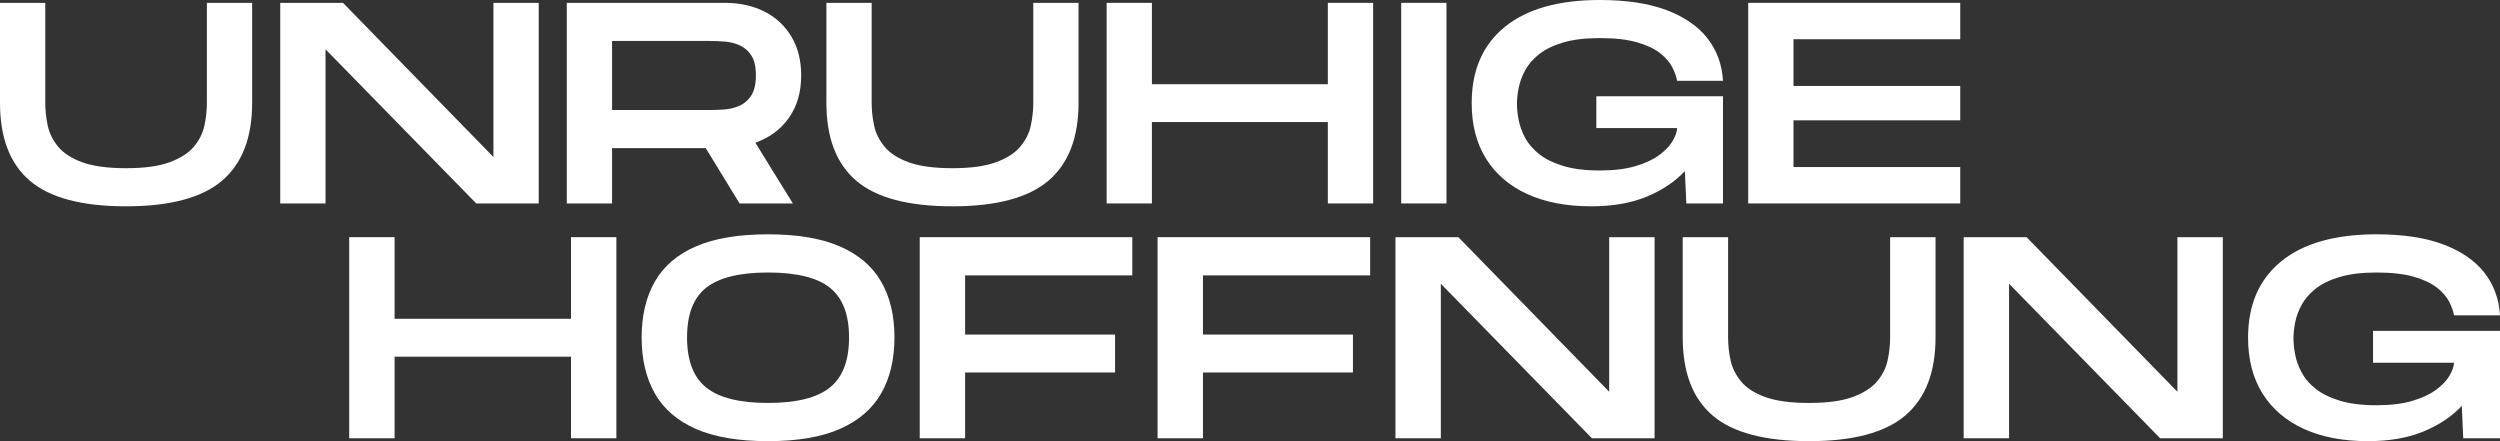
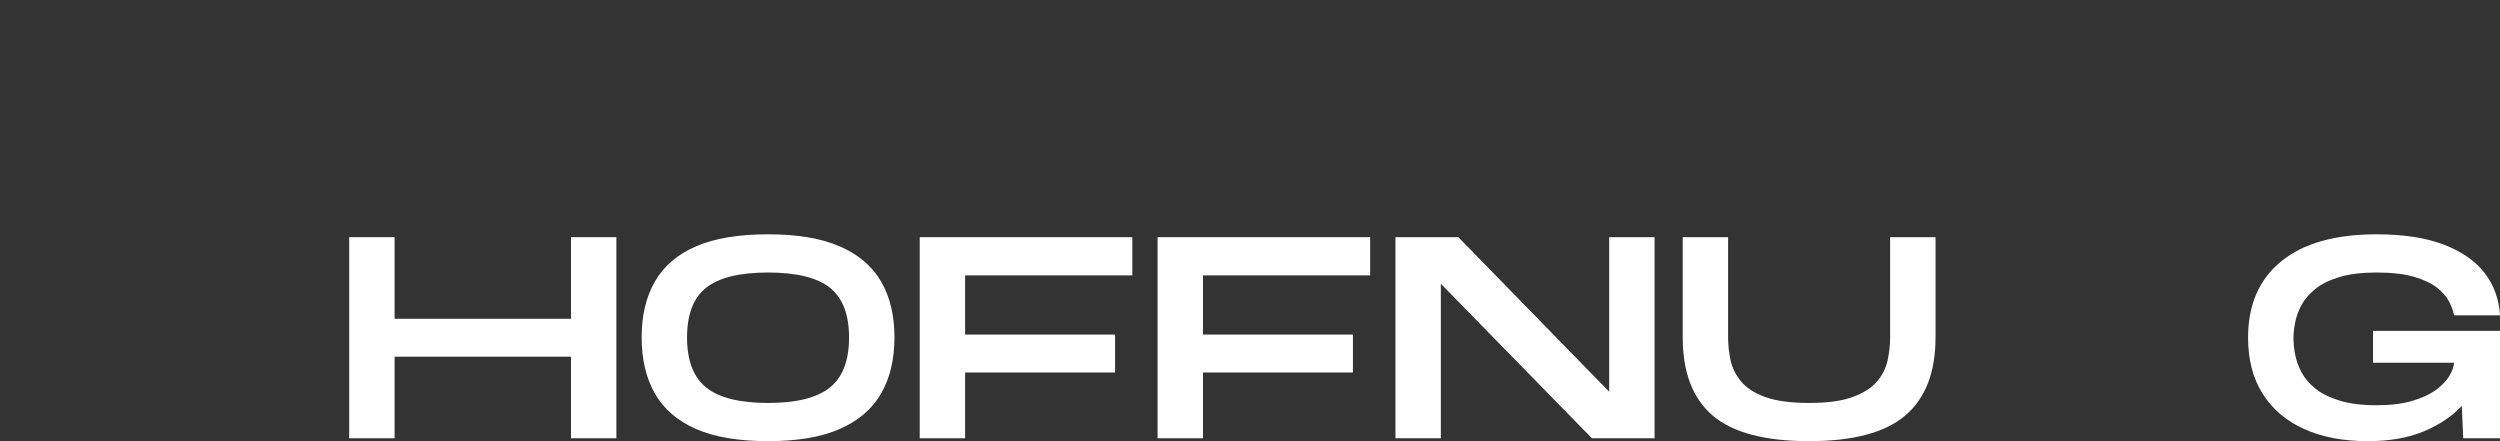
<svg xmlns="http://www.w3.org/2000/svg" zoomAndPan="magnify" preserveAspectRatio="xMidYMid meet" version="1.0" viewBox="19.62 272.77 1398.8 246.84">
  <rect x="19.62" y="272.77" width="1398.8" height="246.84" fill="#333333" stroke="none" />
  <defs>
    <g />
    <clipPath id="7d4772f356">
      <rect x="0" width="1219" y="0" height="194" />
    </clipPath>
    <clipPath id="057a759b29">
-       <rect x="0" width="1113" y="0" height="193" />
-     </clipPath>
+       </clipPath>
  </defs>
  <g transform="matrix(1, 0, 0, 1, 207, 373)">
    <g clip-path="url(#7d4772f356)">
      <g fill="#ffffff" fill-opacity="1">
        <g transform="translate(0.133, 144.995)">
          <g>
            <path d="M 7.875 0 L 7.875 -112.516 L 33.266 -112.516 L 33.266 -66.859 L 131.969 -66.859 L 131.969 -112.516 L 157.359 -112.516 L 157.359 0 L 131.969 0 L 131.969 -45.656 L 33.266 -45.656 L 33.266 0 Z M 7.875 0 " />
          </g>
        </g>
      </g>
      <g fill="#ffffff" fill-opacity="1">
        <g transform="translate(165.367, 144.995)">
          <g>
            <path d="M 76.984 1.609 C 60.484 1.609 47.035 -0.664 36.641 -5.219 C 26.254 -9.781 18.594 -16.398 13.656 -25.078 C 8.727 -33.754 6.266 -44.203 6.266 -56.422 C 6.266 -68.629 8.727 -79.047 13.656 -87.672 C 18.594 -96.305 26.254 -102.875 36.641 -107.375 C 47.035 -111.875 60.484 -114.125 76.984 -114.125 C 93.492 -114.125 106.941 -111.844 117.328 -107.281 C 127.723 -102.727 135.383 -96.164 140.312 -87.594 C 145.25 -79.02 147.719 -68.629 147.719 -56.422 C 147.719 -44.203 145.25 -33.781 140.312 -25.156 C 135.383 -16.531 127.723 -9.91 117.328 -5.297 C 106.941 -0.691 93.492 1.609 76.984 1.609 Z M 76.984 -19.766 C 92.848 -19.766 104.367 -22.629 111.547 -28.359 C 118.723 -34.098 122.312 -43.453 122.312 -56.422 C 122.312 -69.273 118.75 -78.539 111.625 -84.219 C 104.5 -89.906 92.953 -92.75 76.984 -92.75 C 61.129 -92.75 49.613 -89.93 42.438 -84.297 C 35.258 -78.672 31.672 -69.379 31.672 -56.422 C 31.672 -43.453 35.258 -34.098 42.438 -28.359 C 49.613 -22.629 61.129 -19.766 76.984 -19.766 Z M 76.984 -19.766 " />
          </g>
        </g>
      </g>
      <g fill="#ffffff" fill-opacity="1">
        <g transform="translate(319.351, 144.995)">
          <g>
            <path d="M 7.875 0 L 7.875 -112.516 L 126.812 -112.516 L 126.812 -91.141 L 33.266 -91.141 L 33.266 -58.031 L 117.172 -58.031 L 117.172 -36.812 L 33.266 -36.812 L 33.266 0 Z M 7.875 0 " />
          </g>
        </g>
      </g>
      <g fill="#ffffff" fill-opacity="1">
        <g transform="translate(452.438, 144.995)">
          <g>
            <path d="M 7.875 0 L 7.875 -112.516 L 126.812 -112.516 L 126.812 -91.141 L 33.266 -91.141 L 33.266 -58.031 L 117.172 -58.031 L 117.172 -36.812 L 33.266 -36.812 L 33.266 0 Z M 7.875 0 " />
          </g>
        </g>
      </g>
      <g fill="#ffffff" fill-opacity="1">
        <g transform="translate(585.526, 144.995)">
          <g>
            <path d="M 7.875 0 L 7.875 -112.516 L 43.078 -112.516 L 127.469 -26.031 L 127.469 -112.516 L 152.859 -112.516 L 152.859 0 L 117.812 0 L 33.266 -86.469 L 33.266 0 Z M 7.875 0 " />
          </g>
        </g>
      </g>
      <g fill="#ffffff" fill-opacity="1">
        <g transform="translate(746.26, 144.995)">
          <g>
            <path d="M 78.594 1.609 C 53.844 1.609 35.867 -3.156 24.672 -12.688 C 13.473 -22.227 7.875 -36.805 7.875 -56.422 L 7.875 -112.516 L 33.266 -112.516 L 33.266 -56.422 C 33.266 -52.242 33.719 -48.008 34.625 -43.719 C 35.539 -39.438 37.5 -35.473 40.5 -31.828 C 43.5 -28.18 48.023 -25.258 54.078 -23.062 C 60.141 -20.863 68.312 -19.766 78.594 -19.766 C 88.883 -19.766 97.055 -20.891 103.109 -23.141 C 109.16 -25.391 113.688 -28.312 116.688 -31.906 C 119.688 -35.5 121.641 -39.438 122.547 -43.719 C 123.461 -48.008 123.922 -52.242 123.922 -56.422 L 123.922 -112.516 L 149.328 -112.516 L 149.328 -56.422 C 149.328 -36.922 143.695 -22.375 132.438 -12.781 C 121.188 -3.188 103.238 1.609 78.594 1.609 Z M 78.594 1.609 " />
          </g>
        </g>
      </g>
      <g fill="#ffffff" fill-opacity="1">
        <g transform="translate(903.458, 144.995)">
          <g>
-             <path d="M 7.875 0 L 7.875 -112.516 L 43.078 -112.516 L 127.469 -26.031 L 127.469 -112.516 L 152.859 -112.516 L 152.859 0 L 117.812 0 L 33.266 -86.469 L 33.266 0 Z M 7.875 0 " />
-           </g>
+             </g>
        </g>
      </g>
      <g fill="#ffffff" fill-opacity="1">
        <g transform="translate(1064.192, 144.995)">
          <g>
            <path d="M 73.297 1.609 C 59.473 1.609 47.551 -0.664 37.531 -5.219 C 27.508 -9.781 19.789 -16.375 14.375 -25 C 8.969 -33.625 6.266 -44.039 6.266 -56.25 C 6.266 -74.688 12.453 -88.941 24.828 -99.016 C 37.203 -109.086 54.961 -114.125 78.109 -114.125 C 93.117 -114.125 105.629 -112.219 115.641 -108.406 C 125.66 -104.602 133.297 -99.328 138.547 -92.578 C 143.797 -85.828 146.691 -77.898 147.234 -68.797 L 121.516 -68.797 C 121.086 -71.148 120.176 -73.691 118.781 -76.422 C 117.383 -79.16 115.133 -81.758 112.031 -84.219 C 108.926 -86.688 104.641 -88.723 99.172 -90.328 C 93.703 -91.941 86.68 -92.75 78.109 -92.75 C 69.973 -92.75 63.117 -91.914 57.547 -90.25 C 51.973 -88.594 47.469 -86.395 44.031 -83.656 C 40.602 -80.926 38.004 -77.926 36.234 -74.656 C 34.473 -71.395 33.27 -68.129 32.625 -64.859 C 31.988 -61.586 31.672 -58.613 31.672 -55.938 C 31.672 -53.145 31.988 -50.086 32.625 -46.766 C 33.27 -43.453 34.473 -40.133 36.234 -36.812 C 38.004 -33.488 40.602 -30.457 44.031 -27.719 C 47.469 -24.988 51.973 -22.766 57.547 -21.047 C 63.117 -19.336 69.973 -18.484 78.109 -18.484 C 85.93 -18.484 92.578 -19.285 98.047 -20.891 C 103.516 -22.504 107.961 -24.566 111.391 -27.078 C 114.816 -29.598 117.332 -32.223 118.938 -34.953 C 120.551 -37.691 121.41 -40.129 121.516 -42.266 L 76.188 -42.266 L 76.188 -60.109 L 147.234 -60.109 L 147.234 0 L 126.656 0 L 125.859 -18.156 C 120.391 -12.27 113.285 -7.504 104.547 -3.859 C 95.816 -0.211 85.398 1.609 73.297 1.609 Z M 73.297 1.609 " />
          </g>
        </g>
      </g>
    </g>
  </g>
  <g transform="matrix(1, 0, 0, 1, 11, 243)">
    <g clip-path="url(#057a759b29)">
      <g fill="#ffffff" fill-opacity="1">
        <g transform="translate(0.764, 143.595)">
          <g>
-             <path d="M 78.406 1.609 C 53.707 1.609 35.773 -3.145 24.609 -12.656 C 13.441 -22.176 7.859 -36.719 7.859 -56.281 L 7.859 -112.234 L 33.188 -112.234 L 33.188 -56.281 C 33.188 -52.102 33.641 -47.879 34.547 -43.609 C 35.453 -39.336 37.398 -35.383 40.391 -31.75 C 43.391 -28.113 47.91 -25.195 53.953 -23 C 59.992 -20.812 68.145 -19.719 78.406 -19.719 C 88.664 -19.719 96.812 -20.836 102.844 -23.078 C 108.883 -25.328 113.398 -28.242 116.391 -31.828 C 119.391 -35.41 121.344 -39.336 122.25 -43.609 C 123.156 -47.879 123.609 -52.102 123.609 -56.281 L 123.609 -112.234 L 148.938 -112.234 L 148.938 -56.281 C 148.938 -36.82 143.328 -22.305 132.109 -12.734 C 120.891 -3.172 102.988 1.609 78.406 1.609 Z M 78.406 1.609 " />
-           </g>
+             </g>
        </g>
      </g>
      <g fill="#ffffff" fill-opacity="1">
        <g transform="translate(157.564, 143.595)">
          <g>
            <path d="M 7.859 0 L 7.859 -112.234 L 42.969 -112.234 L 127.141 -25.969 L 127.141 -112.234 L 152.469 -112.234 L 152.469 0 L 117.516 0 L 33.188 -86.25 L 33.188 0 Z M 7.859 0 " />
          </g>
        </g>
      </g>
      <g fill="#ffffff" fill-opacity="1">
        <g transform="translate(317.891, 143.595)">
          <g>
-             <path d="M 7.859 0 L 7.859 -112.234 L 96.031 -112.234 C 104.582 -112.234 112.066 -110.602 118.484 -107.344 C 124.898 -104.082 129.922 -99.406 133.547 -93.312 C 137.18 -87.219 139 -80.004 139 -71.672 C 139 -62.266 136.703 -54.328 132.109 -47.859 C 127.516 -41.391 121.266 -36.766 113.359 -33.984 L 134.359 0 L 104.531 0 L 85.609 -30.938 L 33.188 -30.938 L 33.188 0 Z M 33.188 -52.266 L 88.016 -52.266 C 90.473 -52.266 93.172 -52.367 96.109 -52.578 C 99.055 -52.797 101.863 -53.492 104.531 -54.672 C 107.207 -55.848 109.398 -57.77 111.109 -60.438 C 112.816 -63.113 113.672 -66.859 113.672 -71.672 C 113.672 -76.473 112.816 -80.18 111.109 -82.797 C 109.398 -85.422 107.207 -87.32 104.531 -88.5 C 101.863 -89.676 99.055 -90.367 96.109 -90.578 C 93.172 -90.797 90.473 -90.906 88.016 -90.906 L 33.188 -90.906 Z M 33.188 -52.266 " />
-           </g>
+             </g>
        </g>
      </g>
      <g fill="#ffffff" fill-opacity="1">
        <g transform="translate(463.147, 143.595)">
          <g>
-             <path d="M 78.406 1.609 C 53.707 1.609 35.773 -3.145 24.609 -12.656 C 13.441 -22.176 7.859 -36.719 7.859 -56.281 L 7.859 -112.234 L 33.188 -112.234 L 33.188 -56.281 C 33.188 -52.102 33.641 -47.879 34.547 -43.609 C 35.453 -39.336 37.398 -35.383 40.391 -31.75 C 43.391 -28.113 47.91 -25.195 53.953 -23 C 59.992 -20.812 68.145 -19.719 78.406 -19.719 C 88.664 -19.719 96.812 -20.836 102.844 -23.078 C 108.883 -25.328 113.398 -28.242 116.391 -31.828 C 119.391 -35.41 121.344 -39.336 122.25 -43.609 C 123.156 -47.879 123.609 -52.102 123.609 -56.281 L 123.609 -112.234 L 148.938 -112.234 L 148.938 -56.281 C 148.938 -36.82 143.328 -22.305 132.109 -12.734 C 120.891 -3.172 102.988 1.609 78.406 1.609 Z M 78.406 1.609 " />
-           </g>
+             </g>
        </g>
      </g>
      <g fill="#ffffff" fill-opacity="1">
        <g transform="translate(619.947, 143.595)">
          <g>
            <path d="M 7.859 0 L 7.859 -112.234 L 33.188 -112.234 L 33.188 -66.703 L 131.625 -66.703 L 131.625 -112.234 L 156.969 -112.234 L 156.969 0 L 131.625 0 L 131.625 -45.531 L 33.188 -45.531 L 33.188 0 Z M 7.859 0 " />
          </g>
        </g>
      </g>
      <g fill="#ffffff" fill-opacity="1">
        <g transform="translate(784.763, 143.595)">
          <g>
            <path d="M 7.859 0 L 7.859 -112.234 L 33.188 -112.234 L 33.188 0 Z M 7.859 0 " />
          </g>
        </g>
      </g>
      <g fill="#ffffff" fill-opacity="1">
        <g transform="translate(825.807, 143.595)">
          <g>
            <path d="M 73.109 1.609 C 59.316 1.609 47.426 -0.66 37.438 -5.203 C 27.445 -9.754 19.75 -16.332 14.344 -24.938 C 8.945 -33.539 6.25 -43.93 6.25 -56.109 C 6.25 -74.492 12.422 -88.707 24.766 -98.75 C 37.109 -108.801 54.828 -113.828 77.922 -113.828 C 92.879 -113.828 105.352 -111.93 115.344 -108.141 C 125.344 -104.348 132.961 -99.082 138.203 -92.344 C 143.441 -85.613 146.328 -77.707 146.859 -68.625 L 121.203 -68.625 C 120.773 -70.969 119.863 -73.504 118.469 -76.234 C 117.082 -78.961 114.836 -81.555 111.734 -84.016 C 108.641 -86.473 104.367 -88.504 98.922 -90.109 C 93.473 -91.711 86.473 -92.516 77.922 -92.516 C 69.797 -92.516 62.953 -91.688 57.391 -90.031 C 51.836 -88.375 47.348 -86.18 43.922 -83.453 C 40.504 -80.723 37.914 -77.727 36.156 -74.469 C 34.395 -71.207 33.191 -67.945 32.547 -64.688 C 31.898 -61.426 31.578 -58.461 31.578 -55.797 C 31.578 -53.016 31.898 -49.969 32.547 -46.656 C 33.191 -43.344 34.395 -40.031 36.156 -36.719 C 37.914 -33.406 40.504 -30.383 43.922 -27.656 C 47.348 -24.926 51.836 -22.707 57.391 -21 C 62.953 -19.289 69.797 -18.438 77.922 -18.438 C 85.723 -18.438 92.348 -19.238 97.797 -20.844 C 103.254 -22.445 107.691 -24.504 111.109 -27.016 C 114.523 -29.523 117.035 -32.141 118.641 -34.859 C 120.242 -37.586 121.098 -40.023 121.203 -42.172 L 76 -42.172 L 76 -59.969 L 146.859 -59.969 L 146.859 0 L 126.344 0 L 125.531 -18.109 C 120.082 -12.234 113.004 -7.477 104.297 -3.844 C 95.586 -0.207 85.191 1.609 73.109 1.609 Z M 73.109 1.609 " />
          </g>
        </g>
      </g>
      <g fill="#ffffff" fill-opacity="1">
        <g transform="translate(978.919, 143.595)">
          <g>
            <path d="M 7.859 0 L 7.859 -112.234 L 126.5 -112.234 L 126.5 -91.875 L 33.188 -91.875 L 33.188 -65.734 L 126.5 -65.734 L 126.5 -46.5 L 33.188 -46.5 L 33.188 -20.359 L 126.5 -20.359 L 126.5 0 Z M 7.859 0 " />
          </g>
        </g>
      </g>
    </g>
  </g>
</svg>